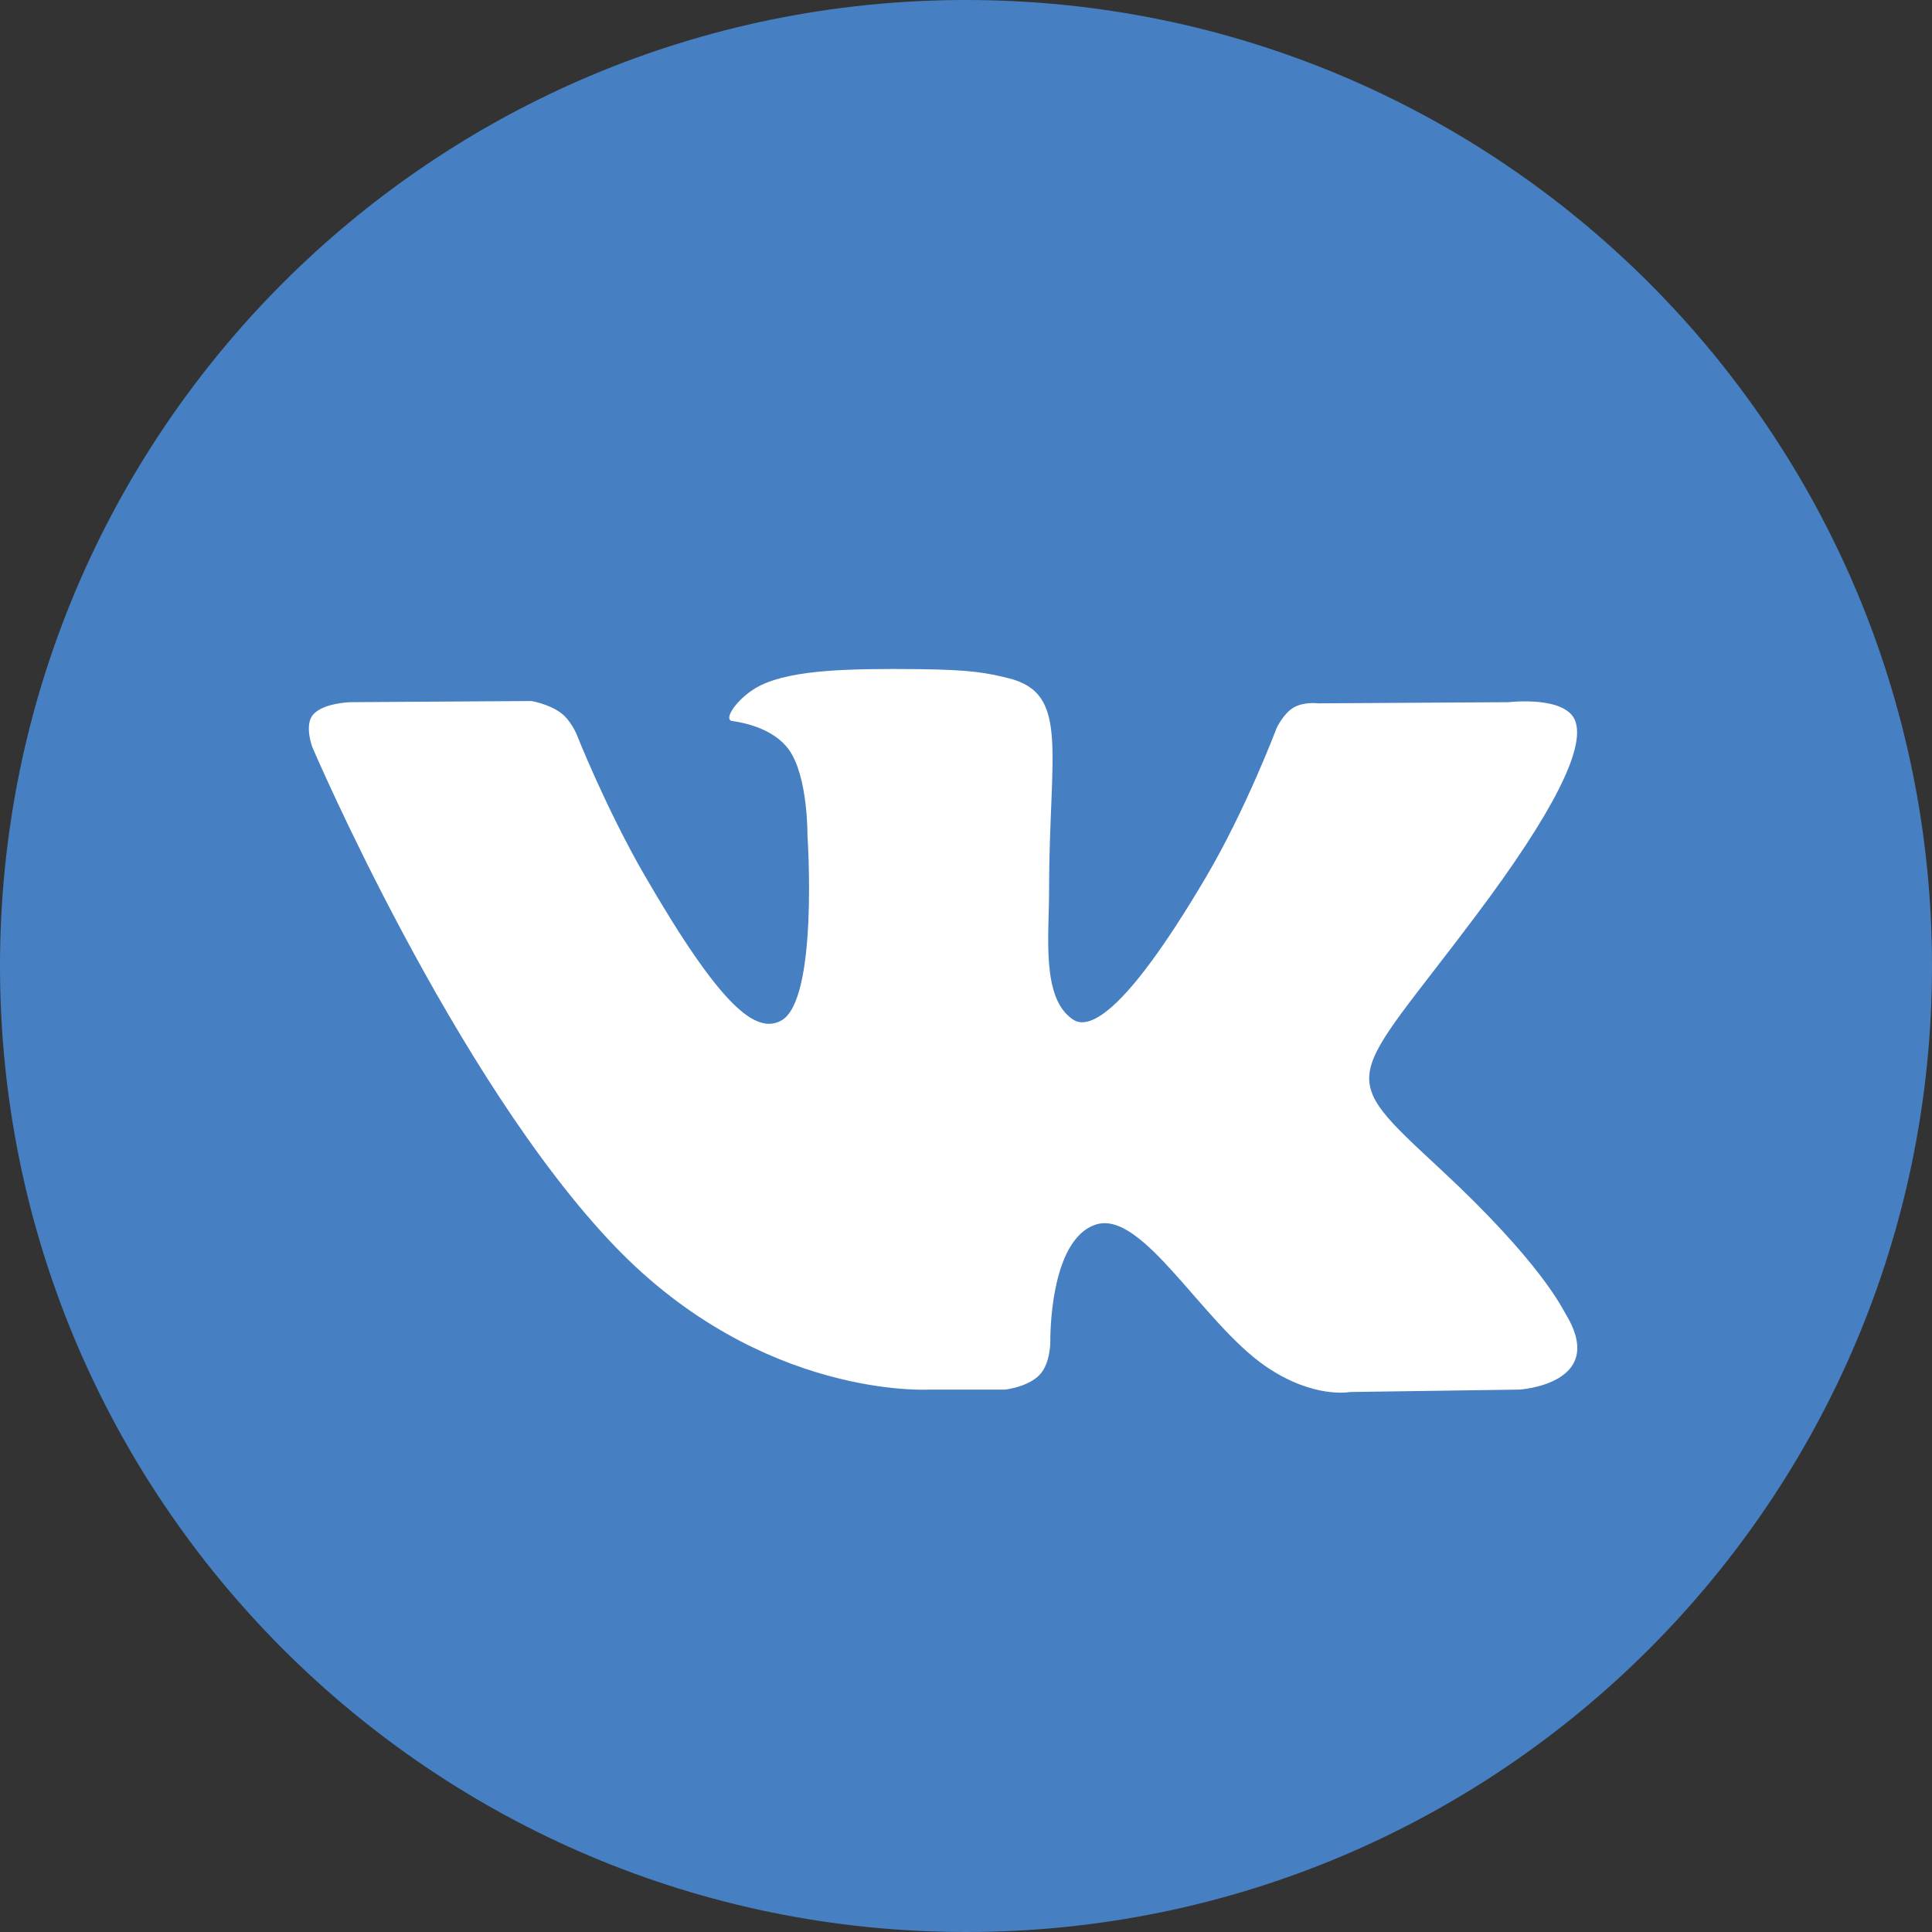
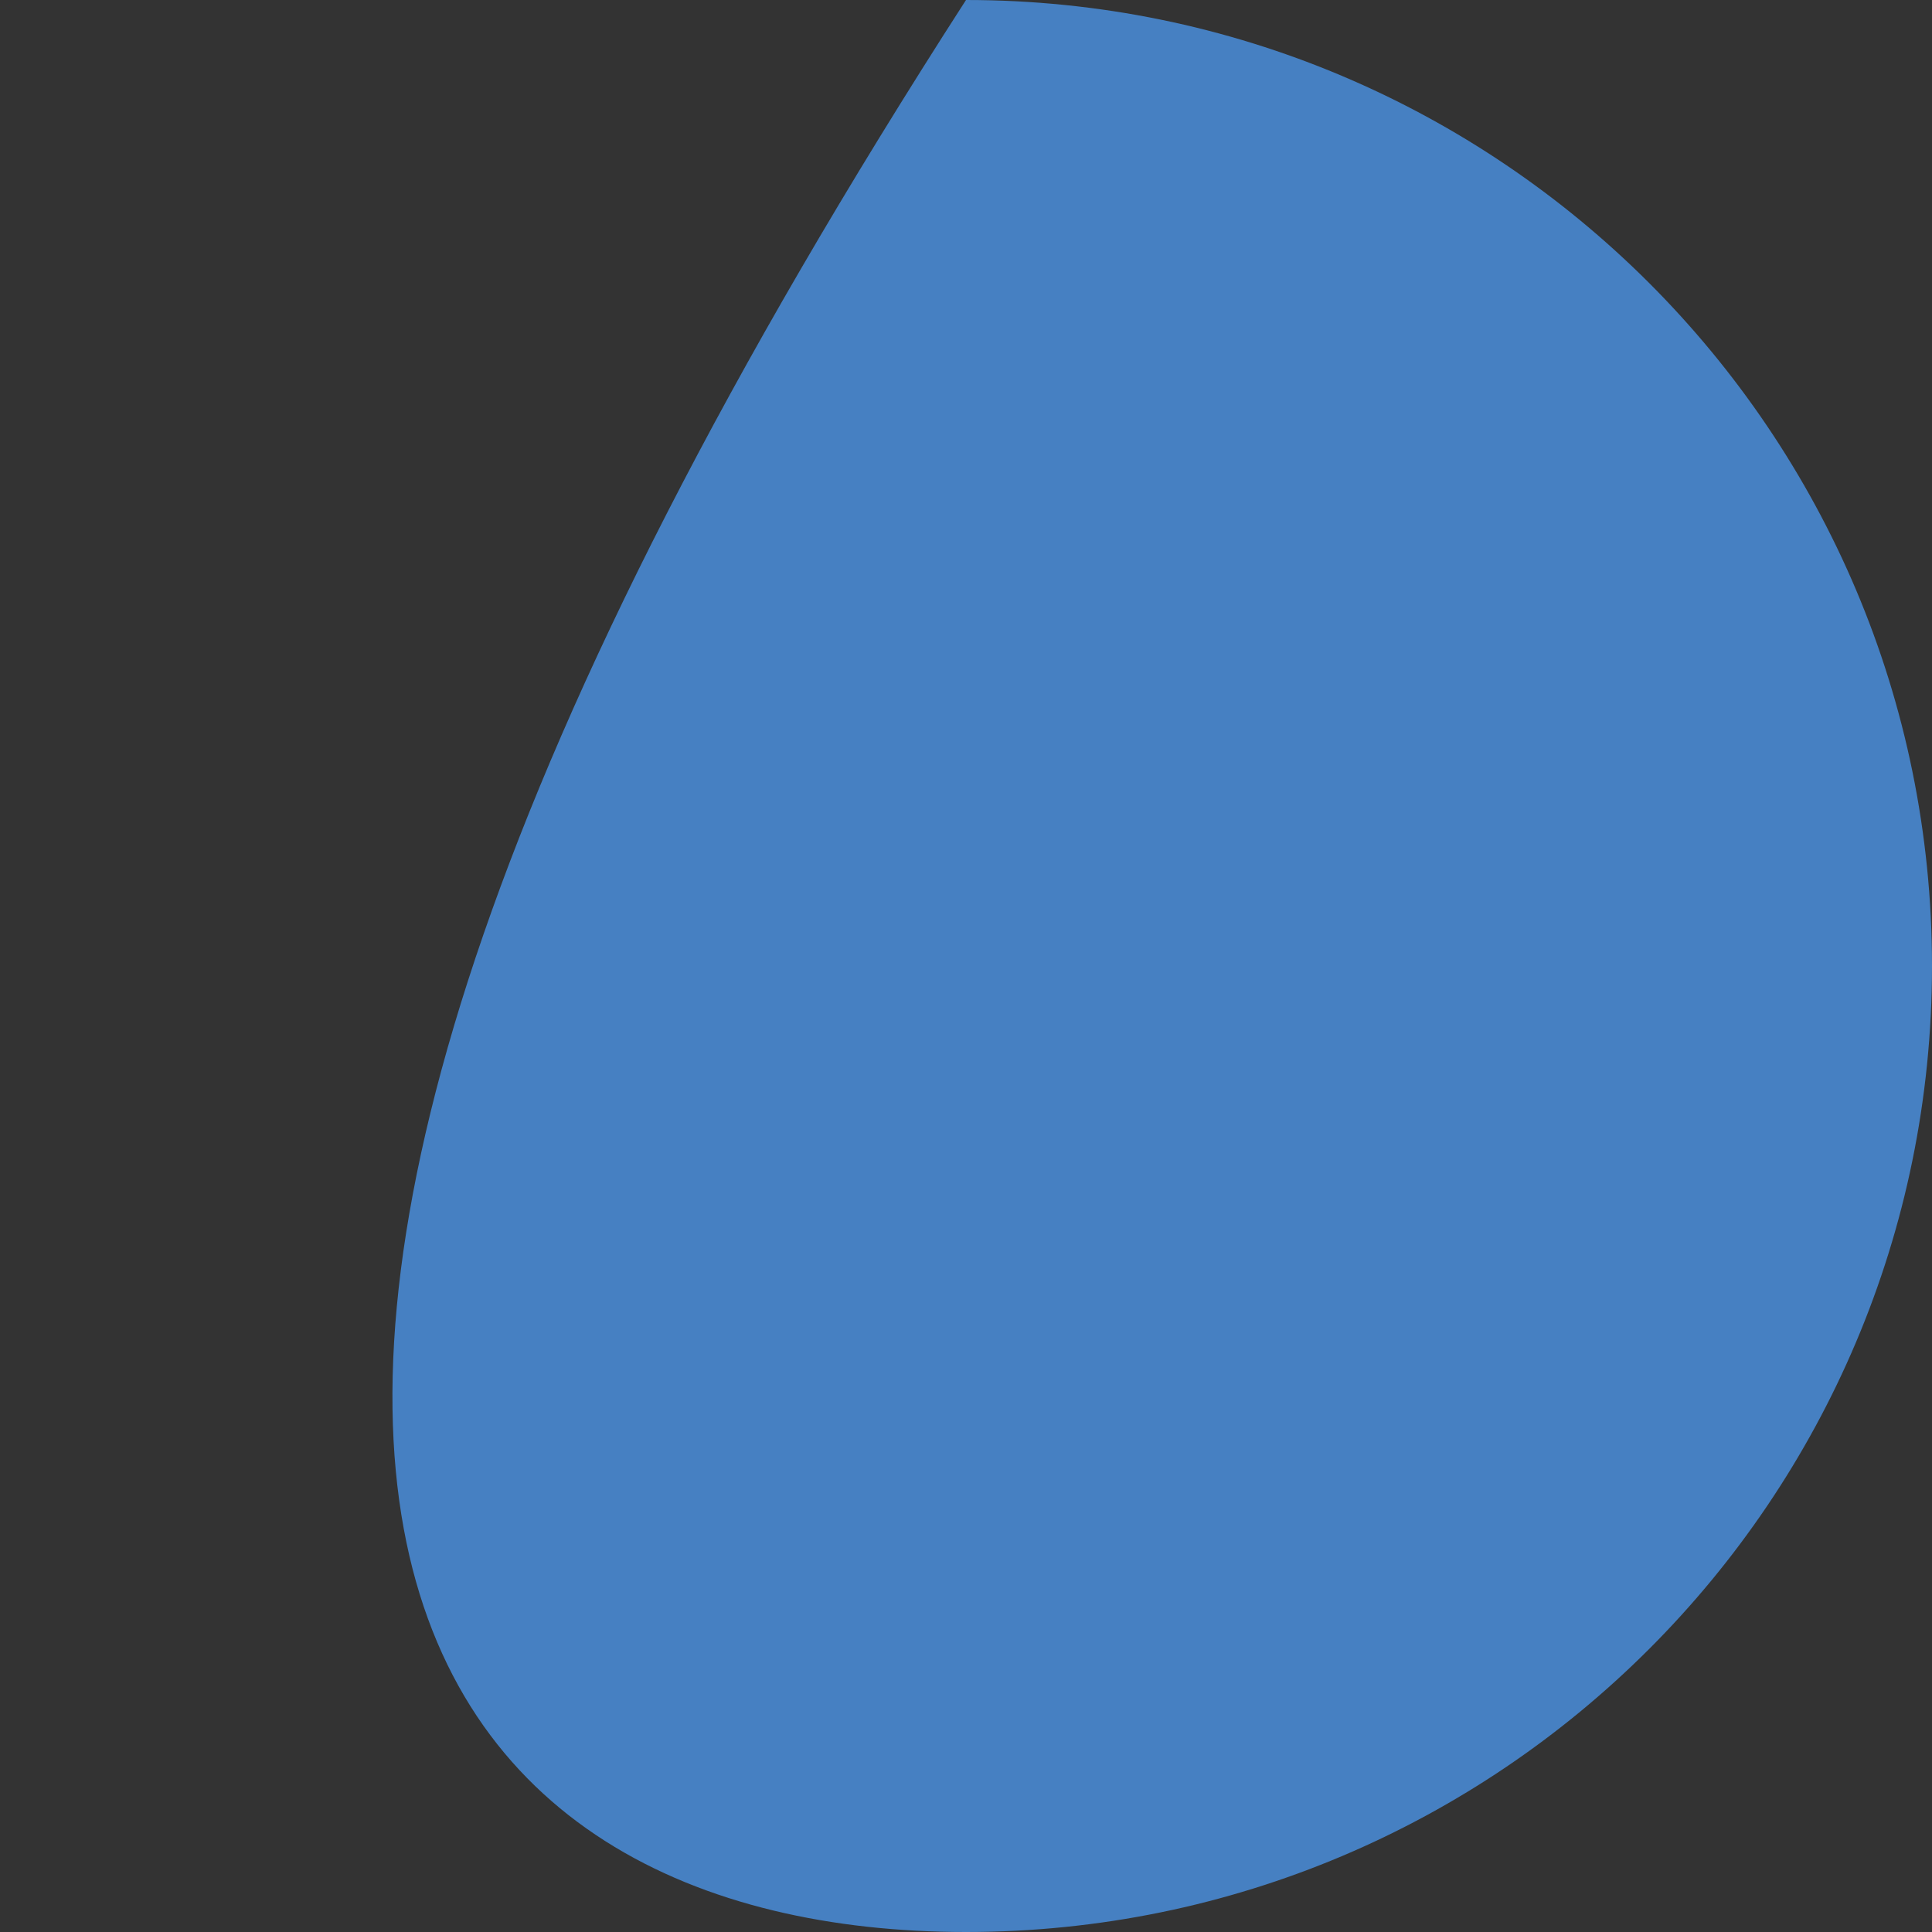
<svg xmlns="http://www.w3.org/2000/svg" width="20" height="20" viewBox="0 0 20 20" fill="none">
  <rect x="0" y="0" width="20" height="20" fill="#333333" stroke="none" />
-   <path d="M10 20C15.523 20 20 15.523 20 10C20 4.477 15.523 0 10 0C4.477 0 0 4.477 0 10C0 15.523 4.477 20 10 20Z" fill="#4680C2" />
-   <path fill-rule="evenodd" clip-rule="evenodd" d="M9.622 14.385H10.406C10.406 14.385 10.644 14.359 10.765 14.229C10.876 14.109 10.873 13.884 10.873 13.884C10.873 13.884 10.857 12.831 11.346 12.676C11.828 12.523 12.447 13.694 13.102 14.144C13.598 14.484 13.975 14.41 13.975 14.41L15.729 14.385C15.729 14.385 16.646 14.329 16.211 13.608C16.175 13.549 15.958 13.074 14.907 12.099C13.808 11.078 13.955 11.243 15.279 9.478C16.086 8.403 16.409 7.747 16.308 7.466C16.212 7.198 15.618 7.269 15.618 7.269L13.644 7.281C13.644 7.281 13.498 7.261 13.389 7.326C13.283 7.39 13.215 7.538 13.215 7.538C13.215 7.538 12.902 8.37 12.486 9.077C11.606 10.57 11.255 10.649 11.111 10.556C10.777 10.34 10.86 9.688 10.86 9.225C10.86 7.778 11.08 7.175 10.433 7.019C10.219 6.967 10.06 6.933 9.512 6.927C8.807 6.92 8.211 6.93 7.873 7.095C7.649 7.205 7.475 7.45 7.581 7.464C7.711 7.482 8.007 7.544 8.164 7.757C8.366 8.033 8.359 8.651 8.359 8.651C8.359 8.651 8.475 10.354 8.087 10.565C7.821 10.71 7.456 10.414 6.672 9.06C6.271 8.366 5.968 7.599 5.968 7.599C5.968 7.599 5.909 7.456 5.805 7.379C5.678 7.286 5.501 7.257 5.501 7.257L3.625 7.269C3.625 7.269 3.344 7.277 3.24 7.399C3.148 7.508 3.233 7.734 3.233 7.734C3.233 7.734 4.702 11.17 6.365 12.902C7.89 14.49 9.622 14.385 9.622 14.385Z" fill="white" />
+   <path d="M10 20C15.523 20 20 15.523 20 10C20 4.477 15.523 0 10 0C0 15.523 4.477 20 10 20Z" fill="#4680C2" />
</svg>